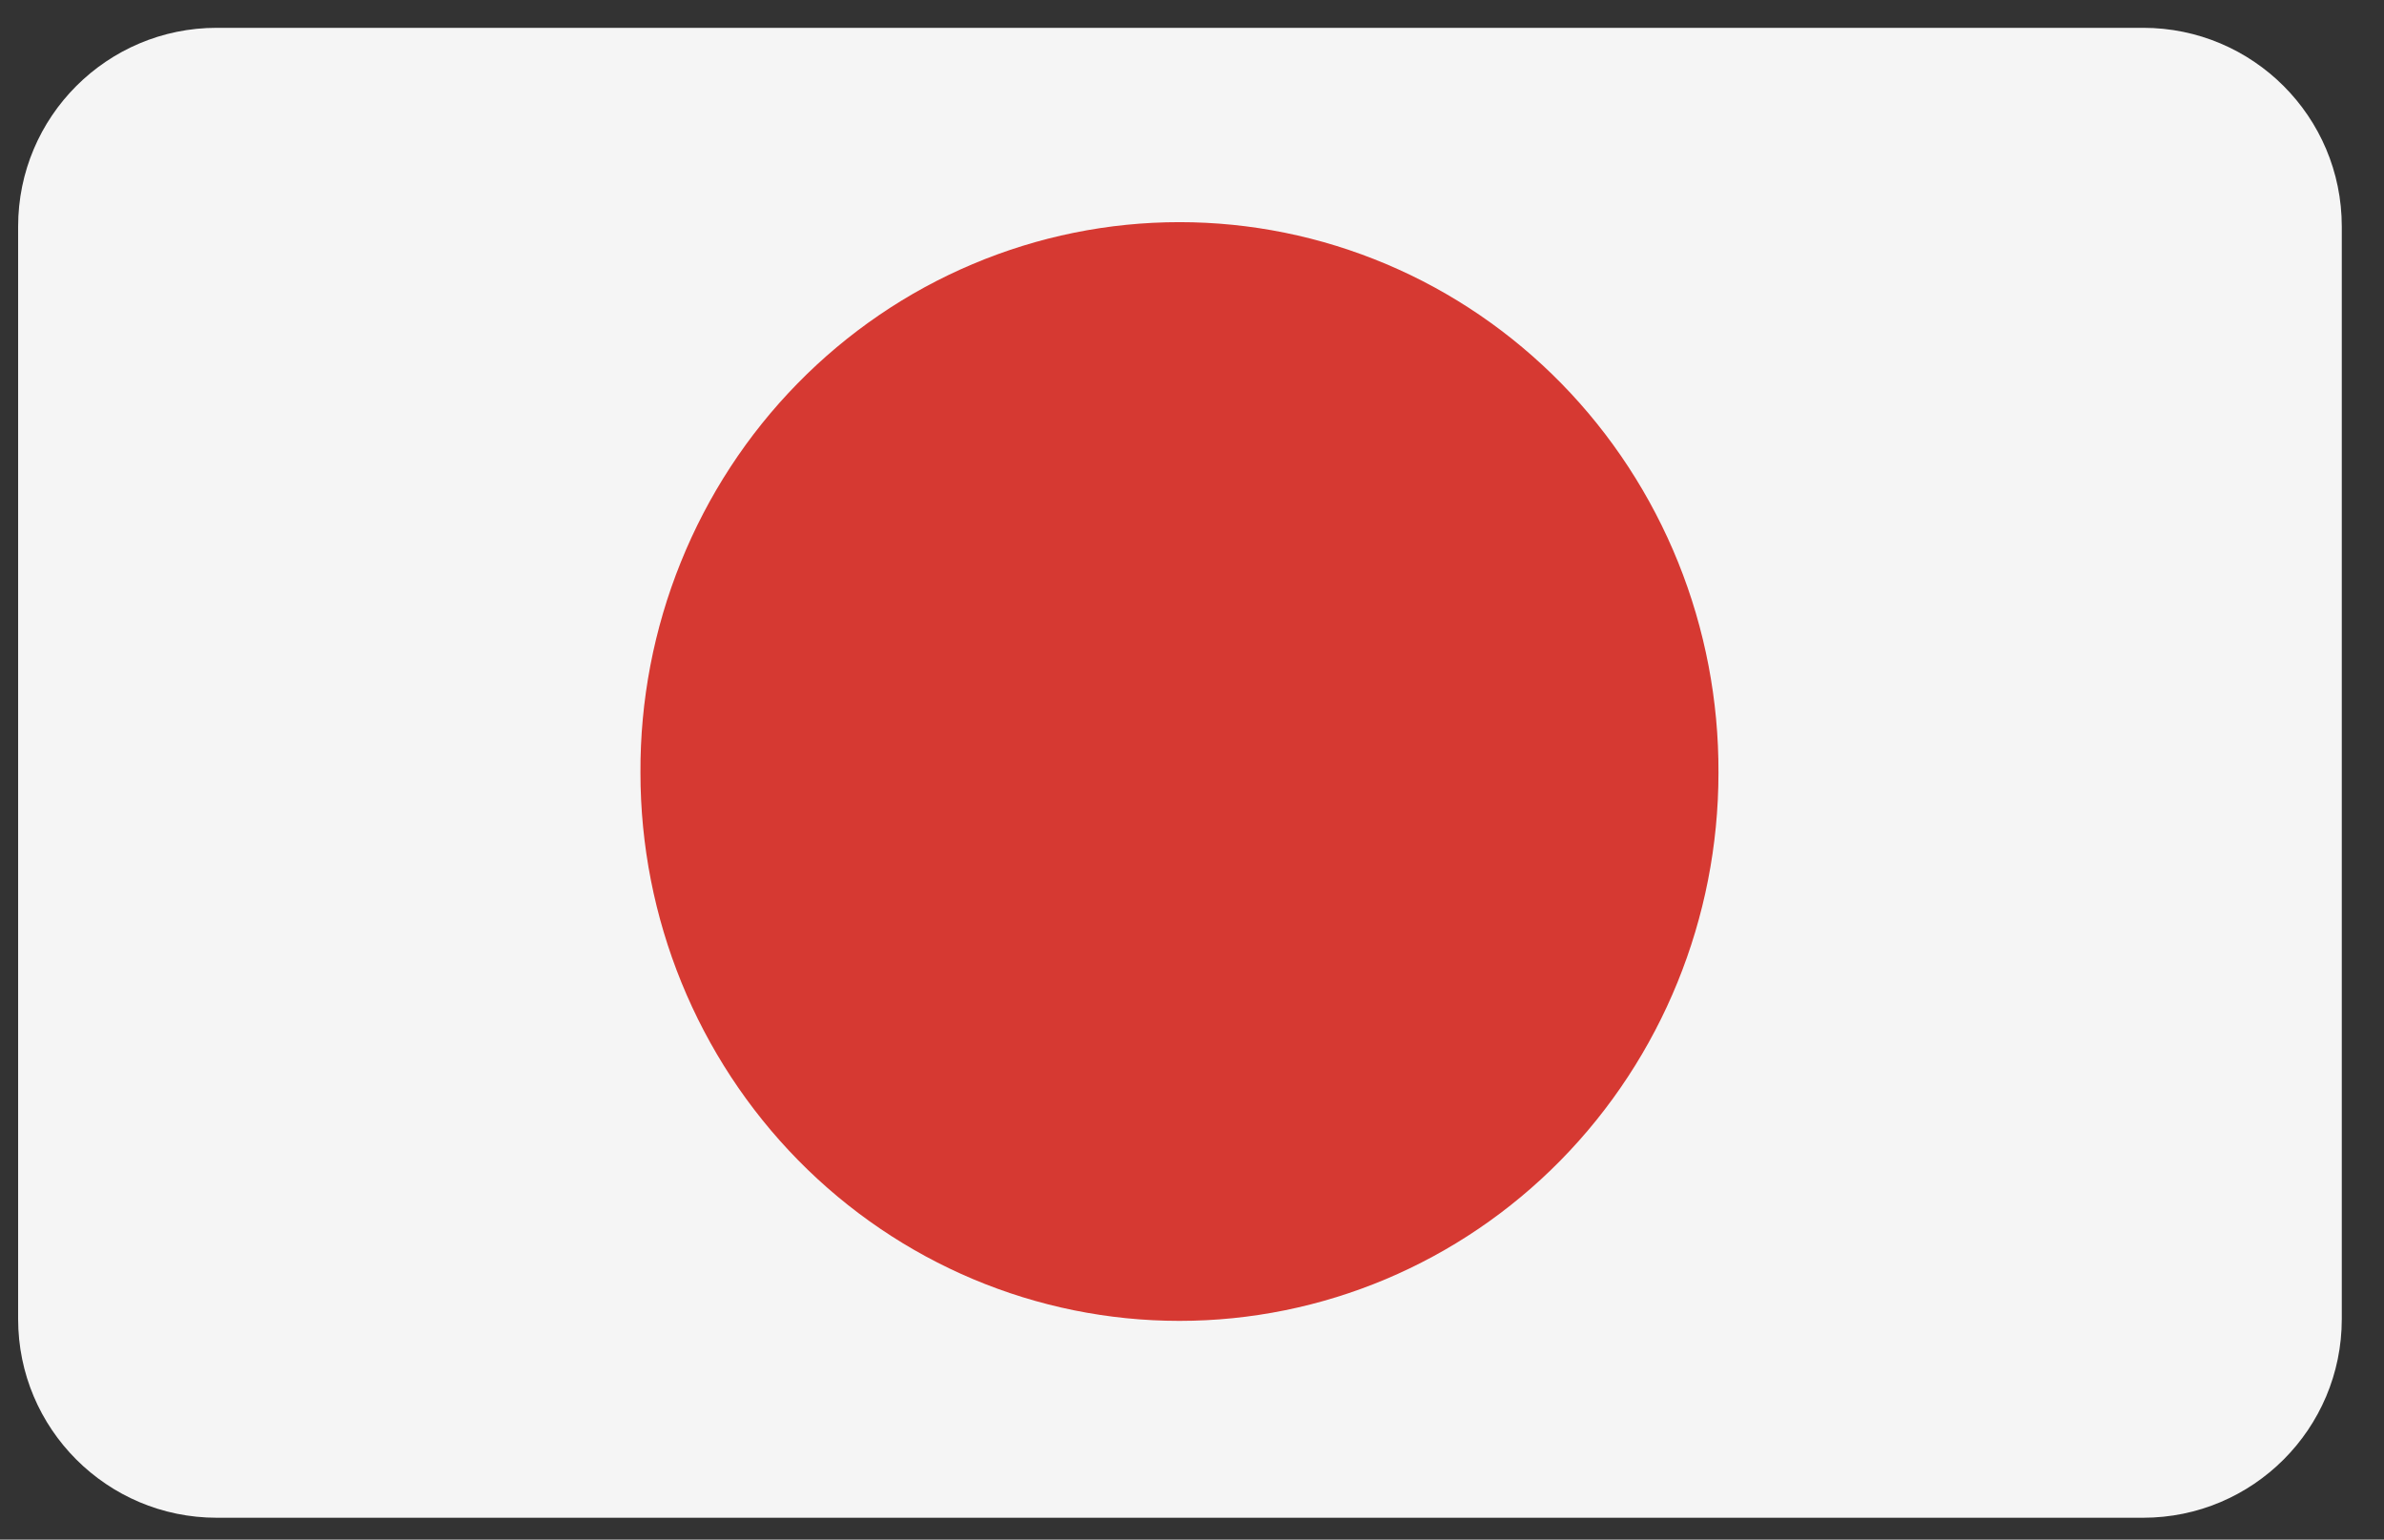
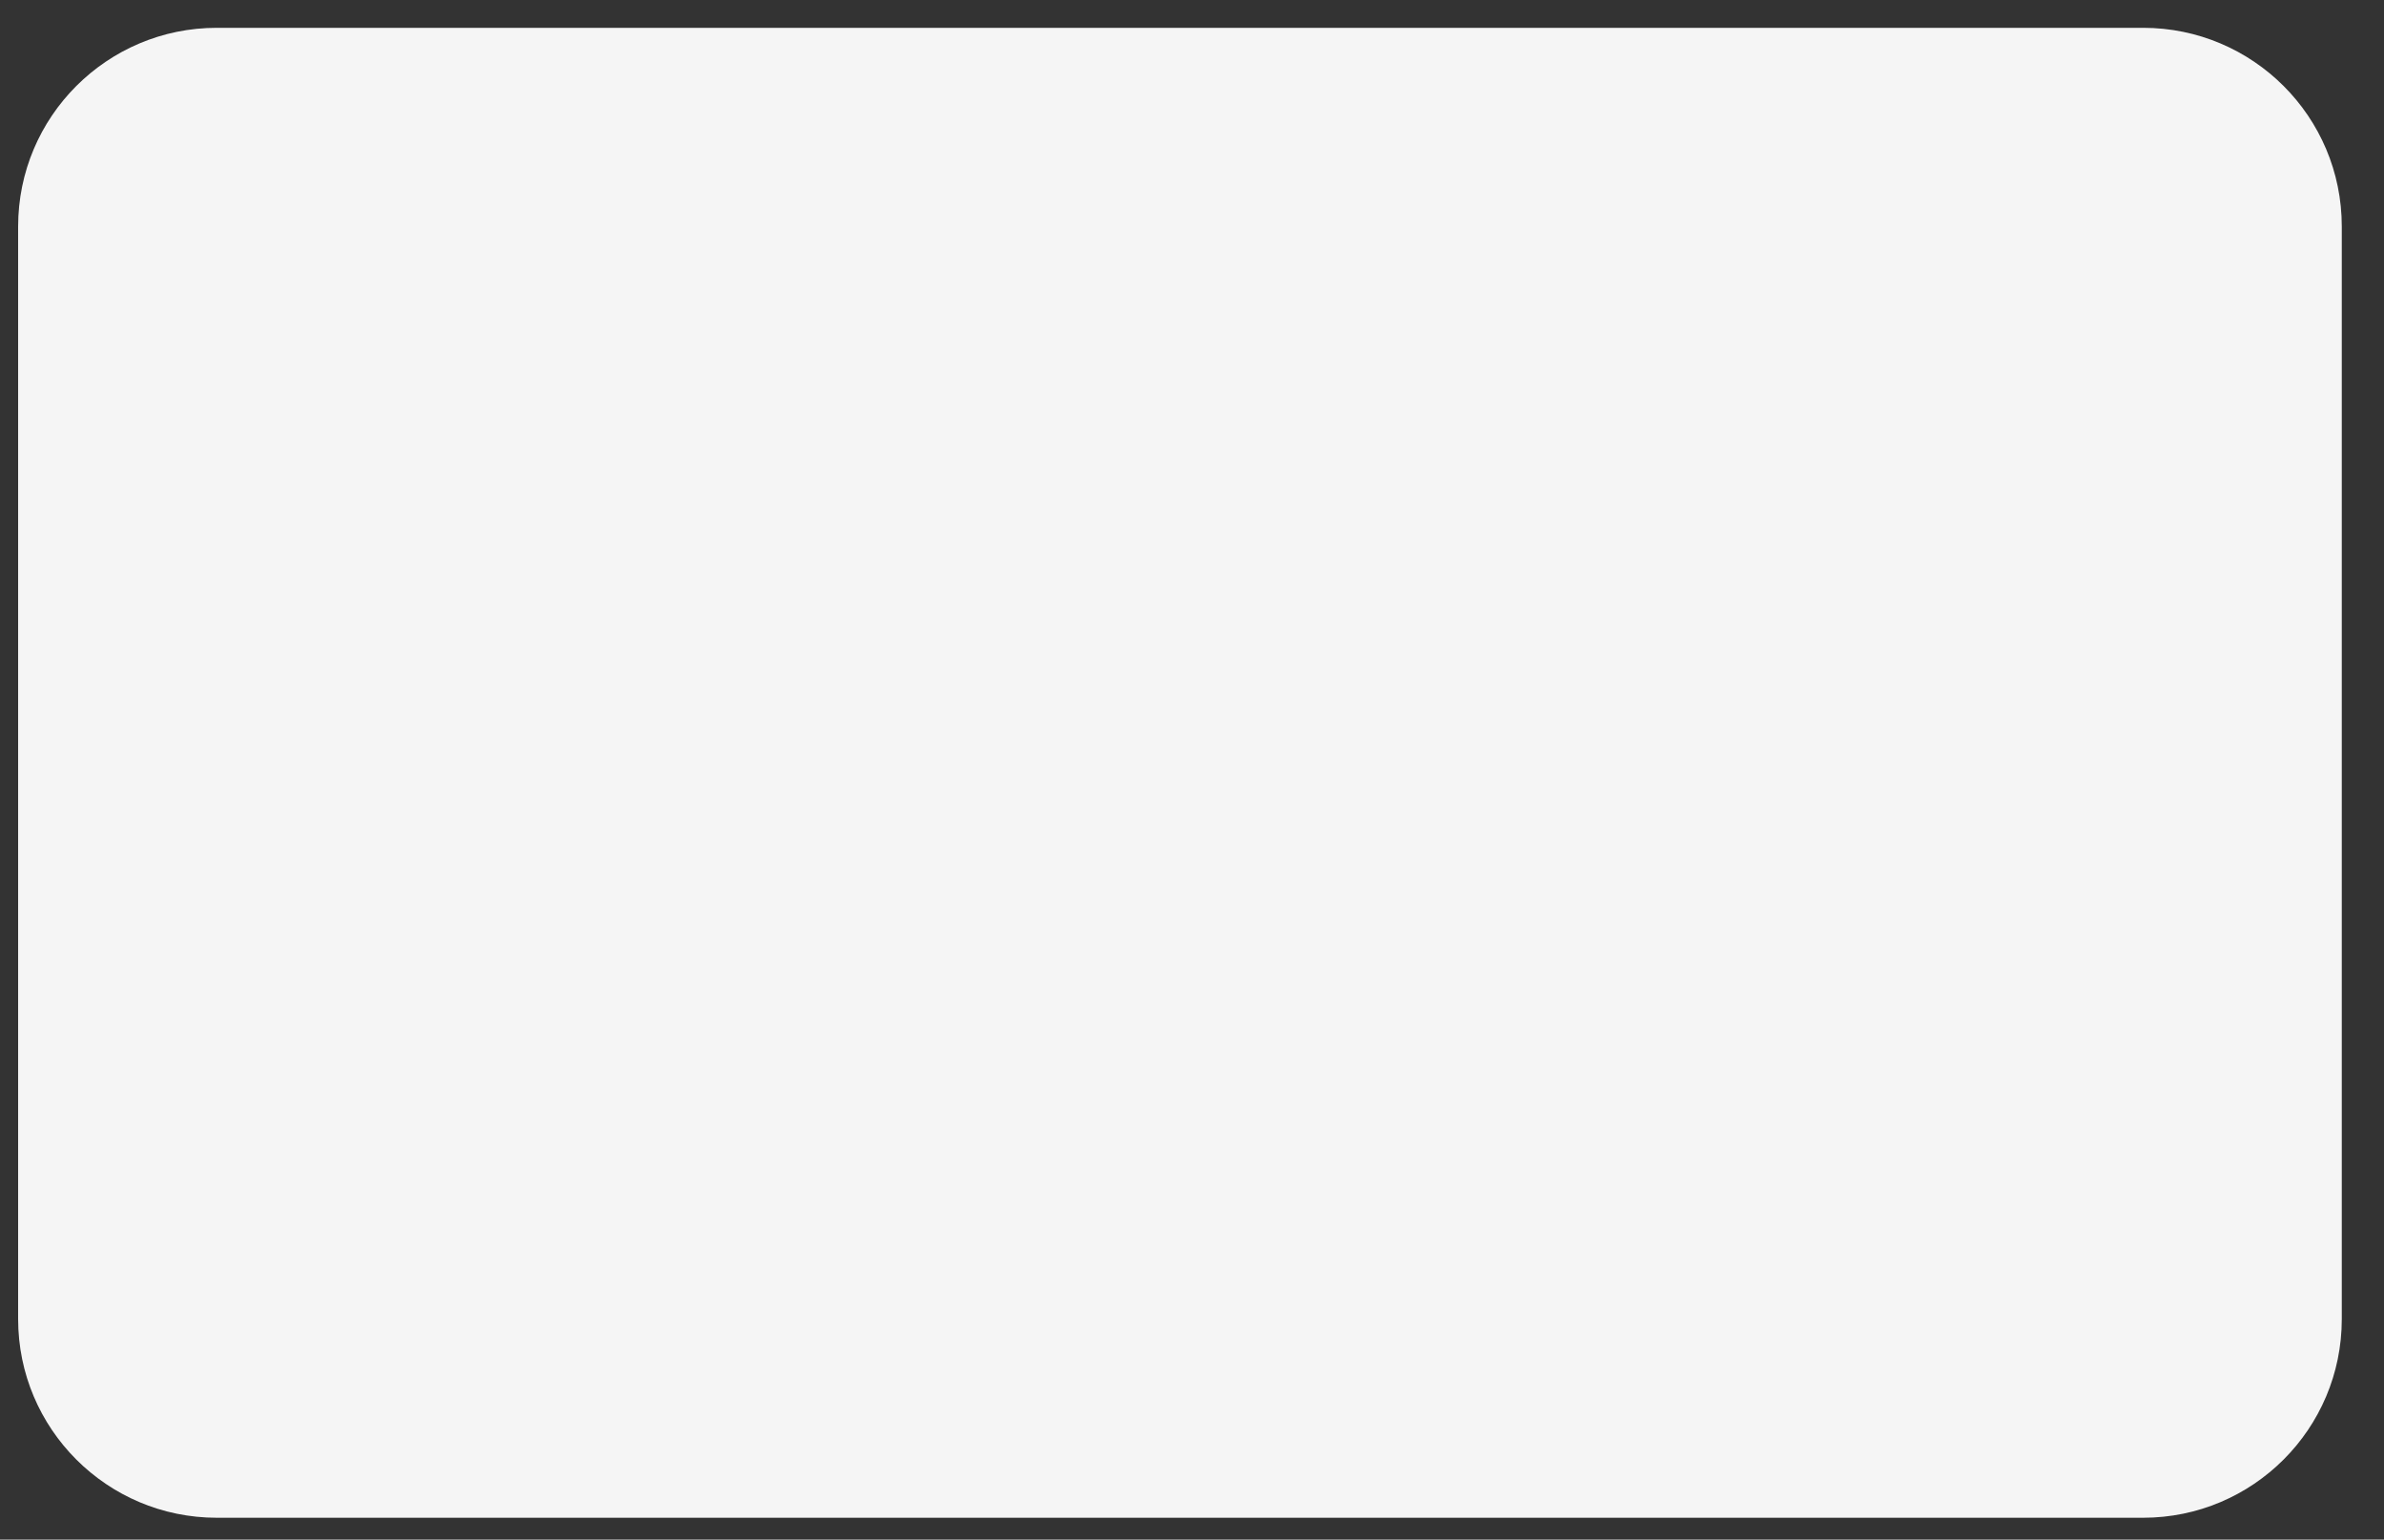
<svg xmlns="http://www.w3.org/2000/svg" width="48" height="31" viewBox="0 0 48 31" fill="none">
  <rect x="0" y="0" width="48" height="31" fill="#333333" stroke="none" />
  <path d="M43.15 0.56H4.365C2.156 0.56 0.365 2.35 0.365 4.56V26.56C0.365 28.769 2.156 30.56 4.365 30.56H43.15C45.359 30.56 47.15 28.769 47.15 26.56V4.56C47.15 2.35 45.359 0.56 43.15 0.56Z" fill="#F5F5F5" />
-   <path d="M34.6 15.56C34.6 18.487 33.456 21.294 31.421 23.364C29.386 25.434 26.625 26.596 23.747 26.596C20.869 26.596 18.109 25.434 16.073 23.364C14.038 21.294 12.895 18.487 12.895 15.56C12.888 14.106 13.164 12.665 13.707 11.321C14.249 9.976 15.047 8.753 16.056 7.723C17.064 6.693 18.263 5.875 19.583 5.318C20.903 4.76 22.318 4.473 23.747 4.473C25.177 4.473 26.592 4.76 27.912 5.318C29.232 5.875 30.43 6.693 31.439 7.723C32.447 8.753 33.245 9.976 33.788 11.321C34.33 12.665 34.606 14.106 34.6 15.56Z" fill="#D63932" />
</svg>